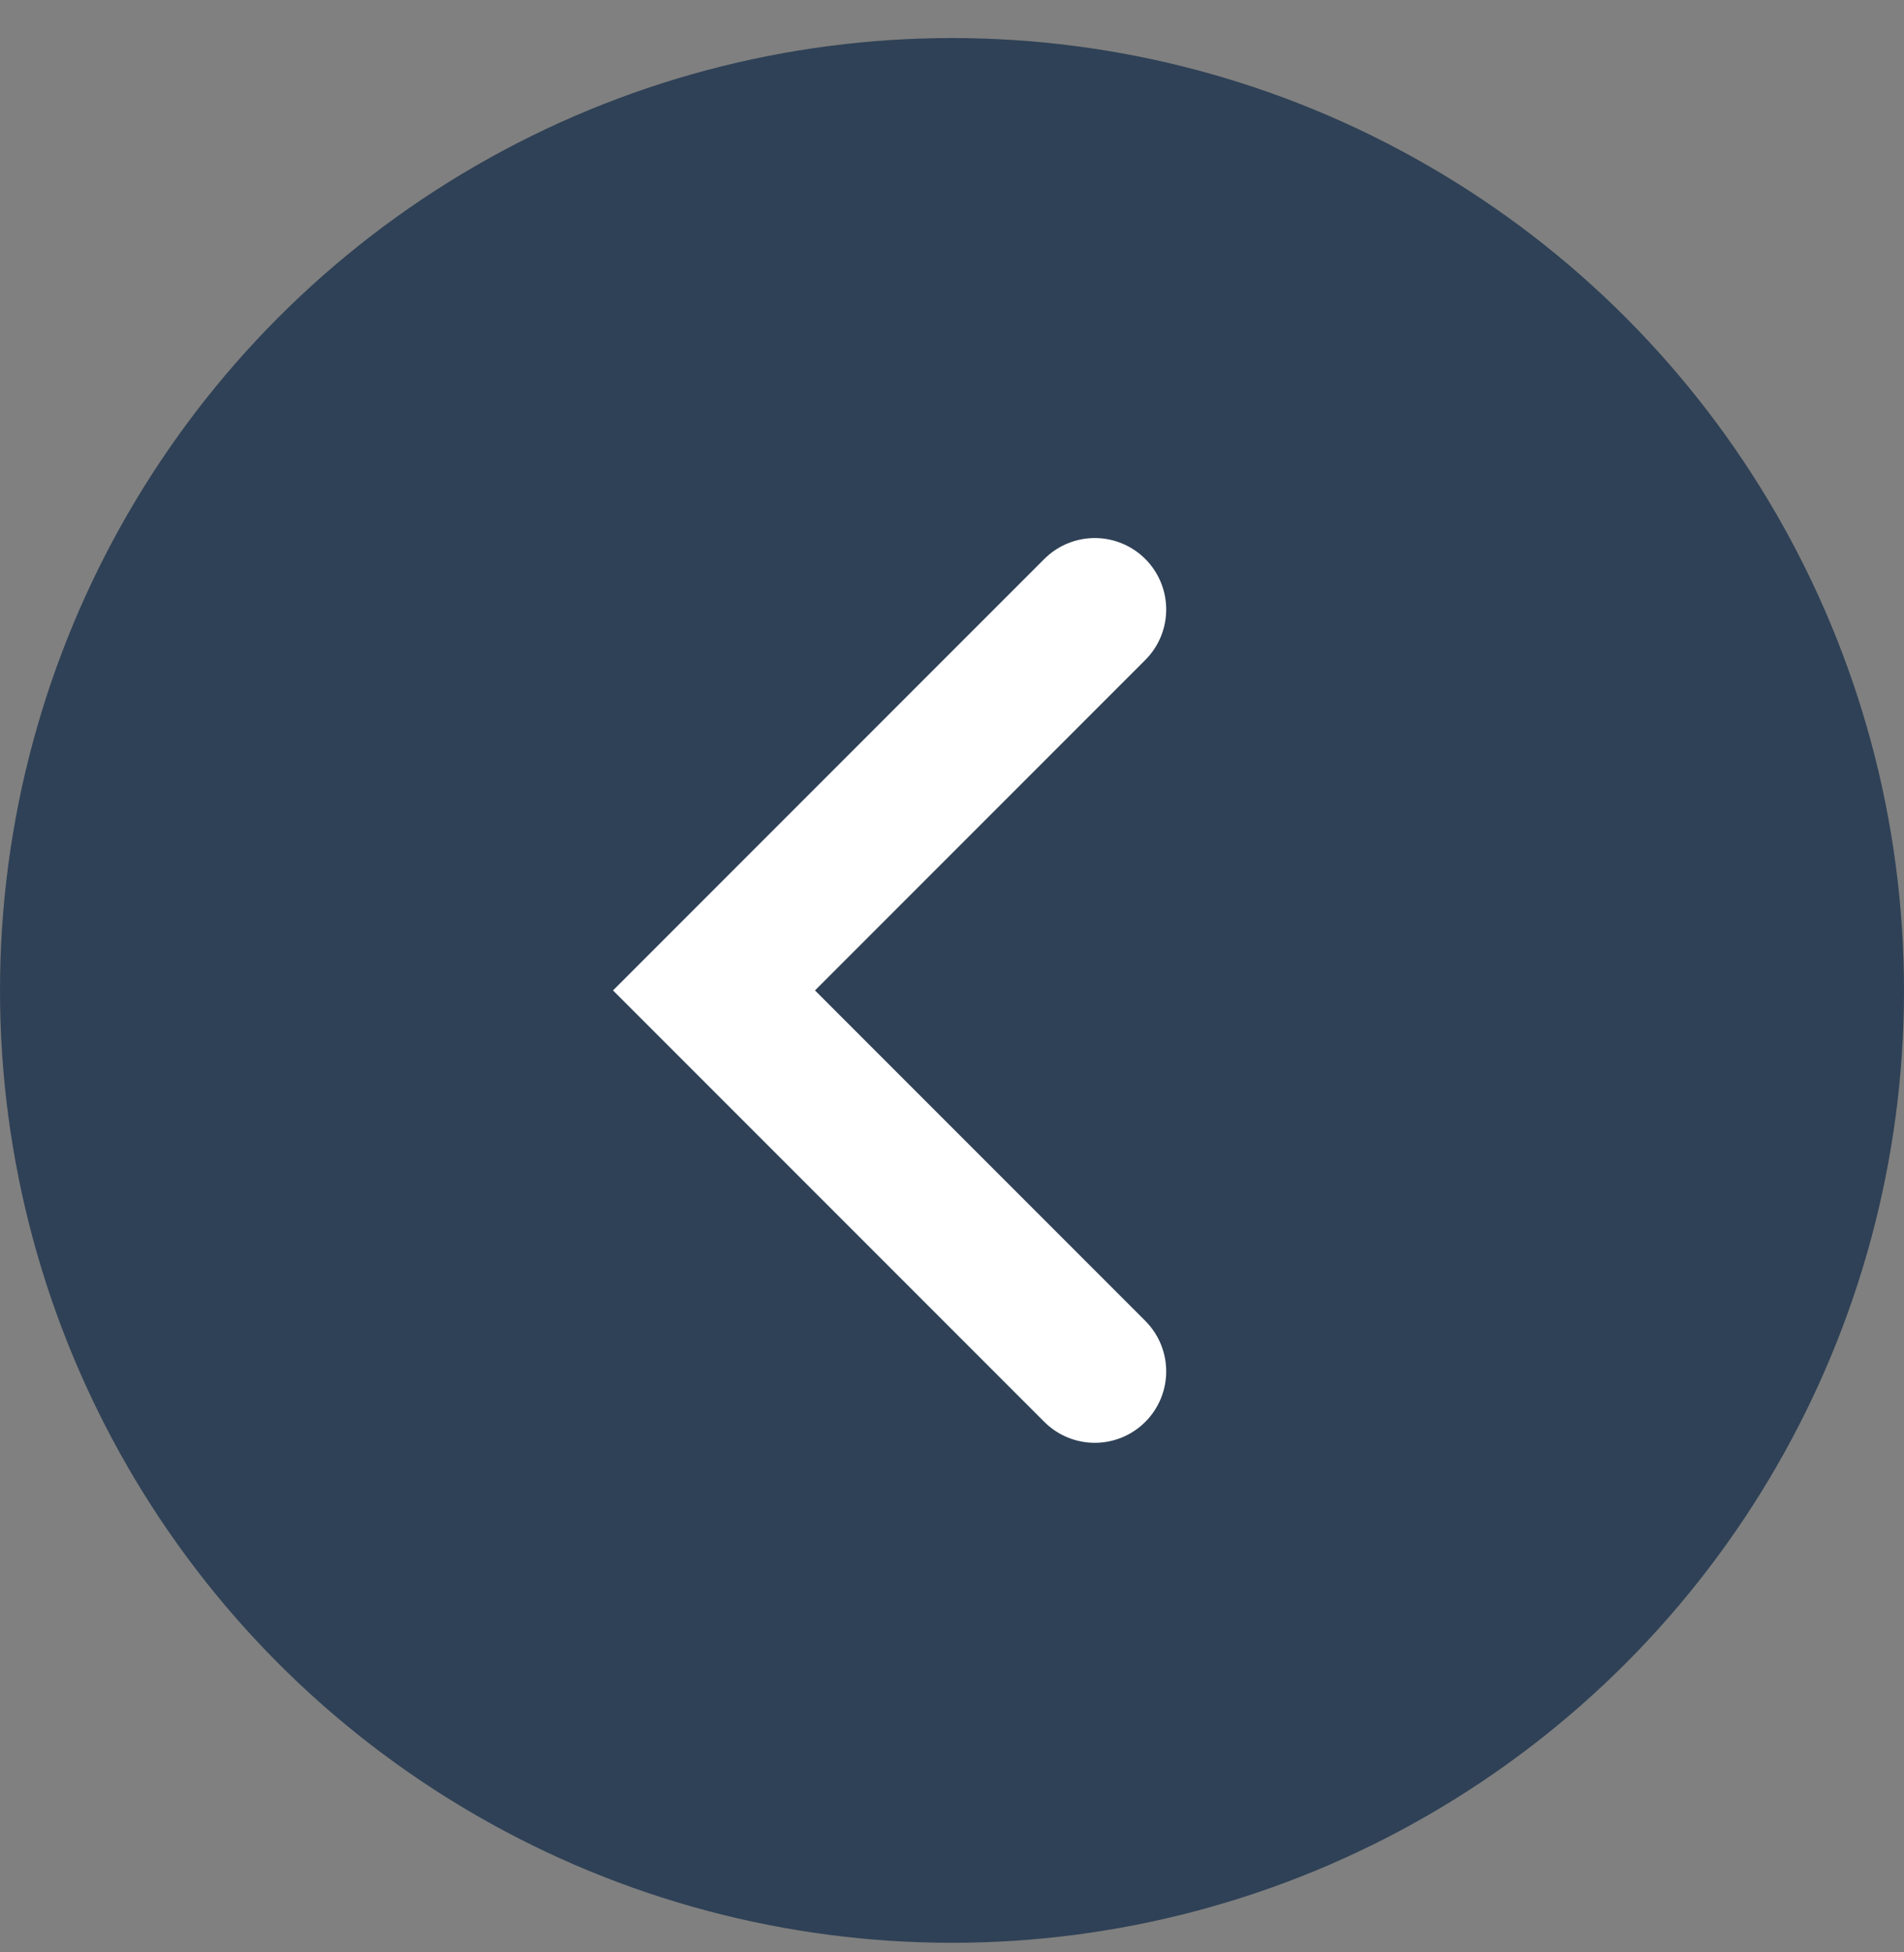
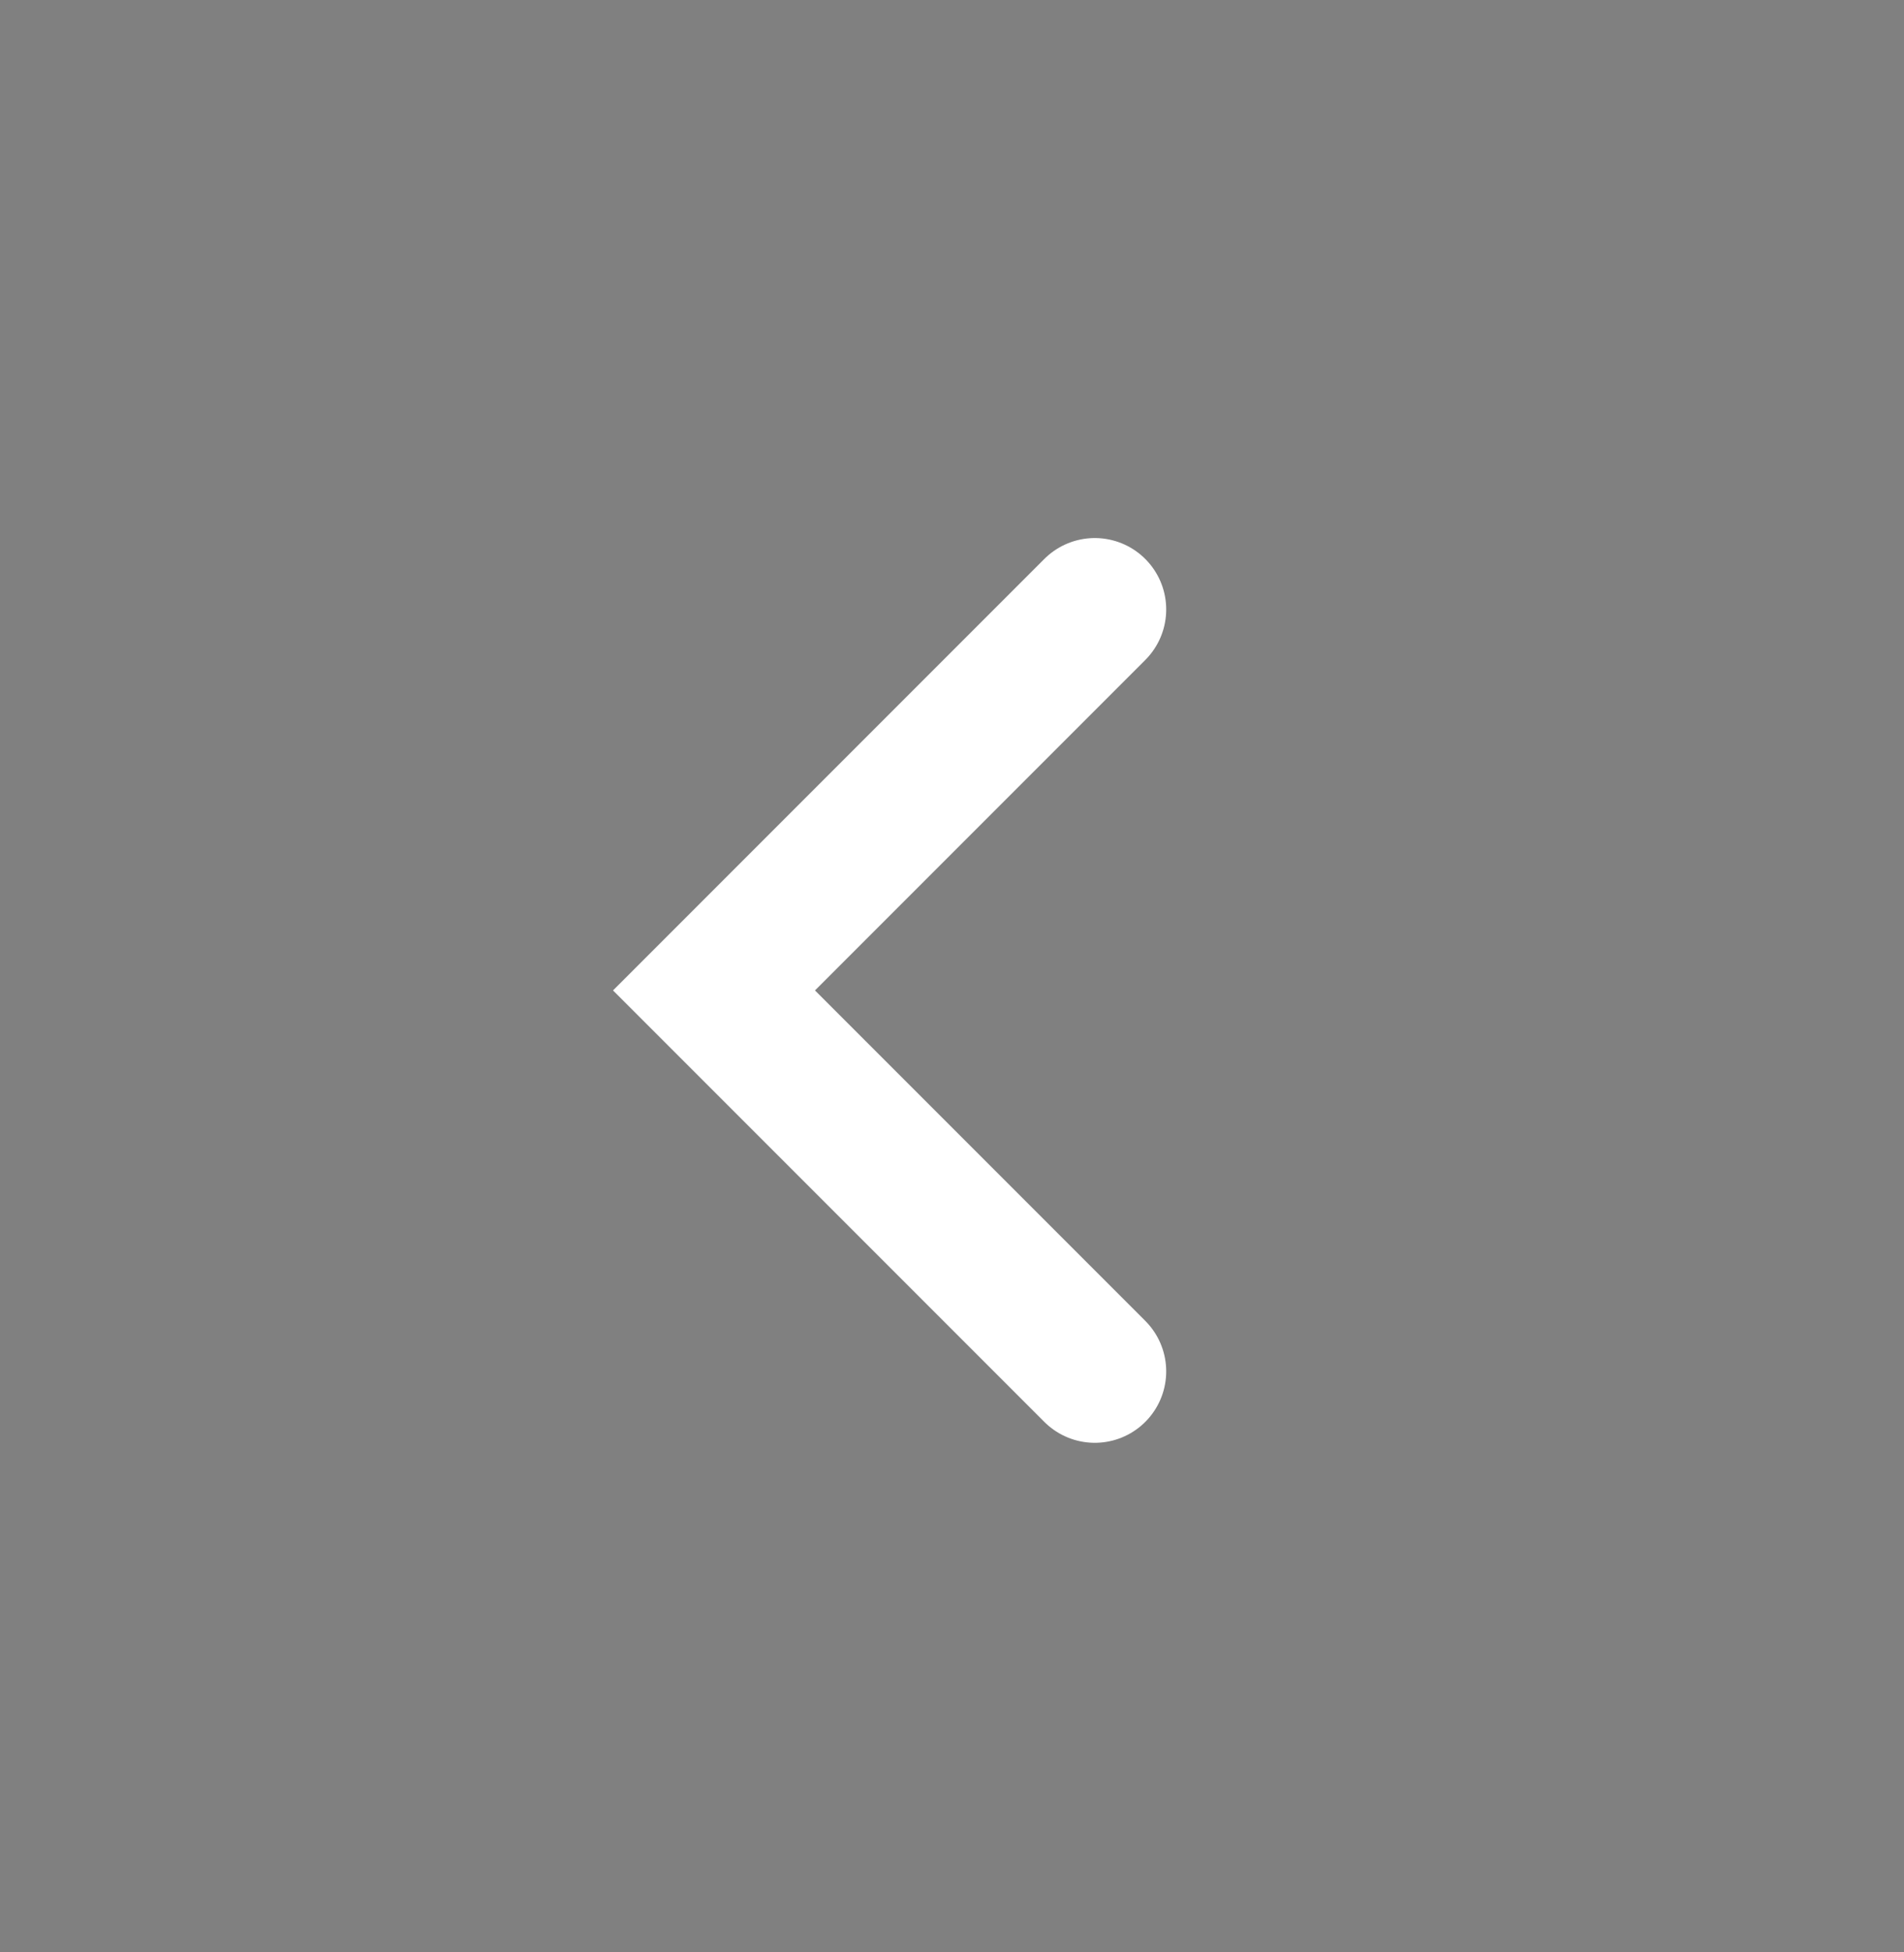
<svg xmlns="http://www.w3.org/2000/svg" width="40" height="41" viewBox="0 0 40 41" fill="none">
  <rect x="0" y="0" width="40" height="41" fill="#808080" stroke="none" />
-   <circle cx="20" cy="20.799" r="20" transform="rotate(-180 20 20.799)" fill="#2F4156" />
  <path d="M23 28.799L15 20.799L23 12.799" stroke="white" stroke-width="3" stroke-linecap="round" />
</svg>